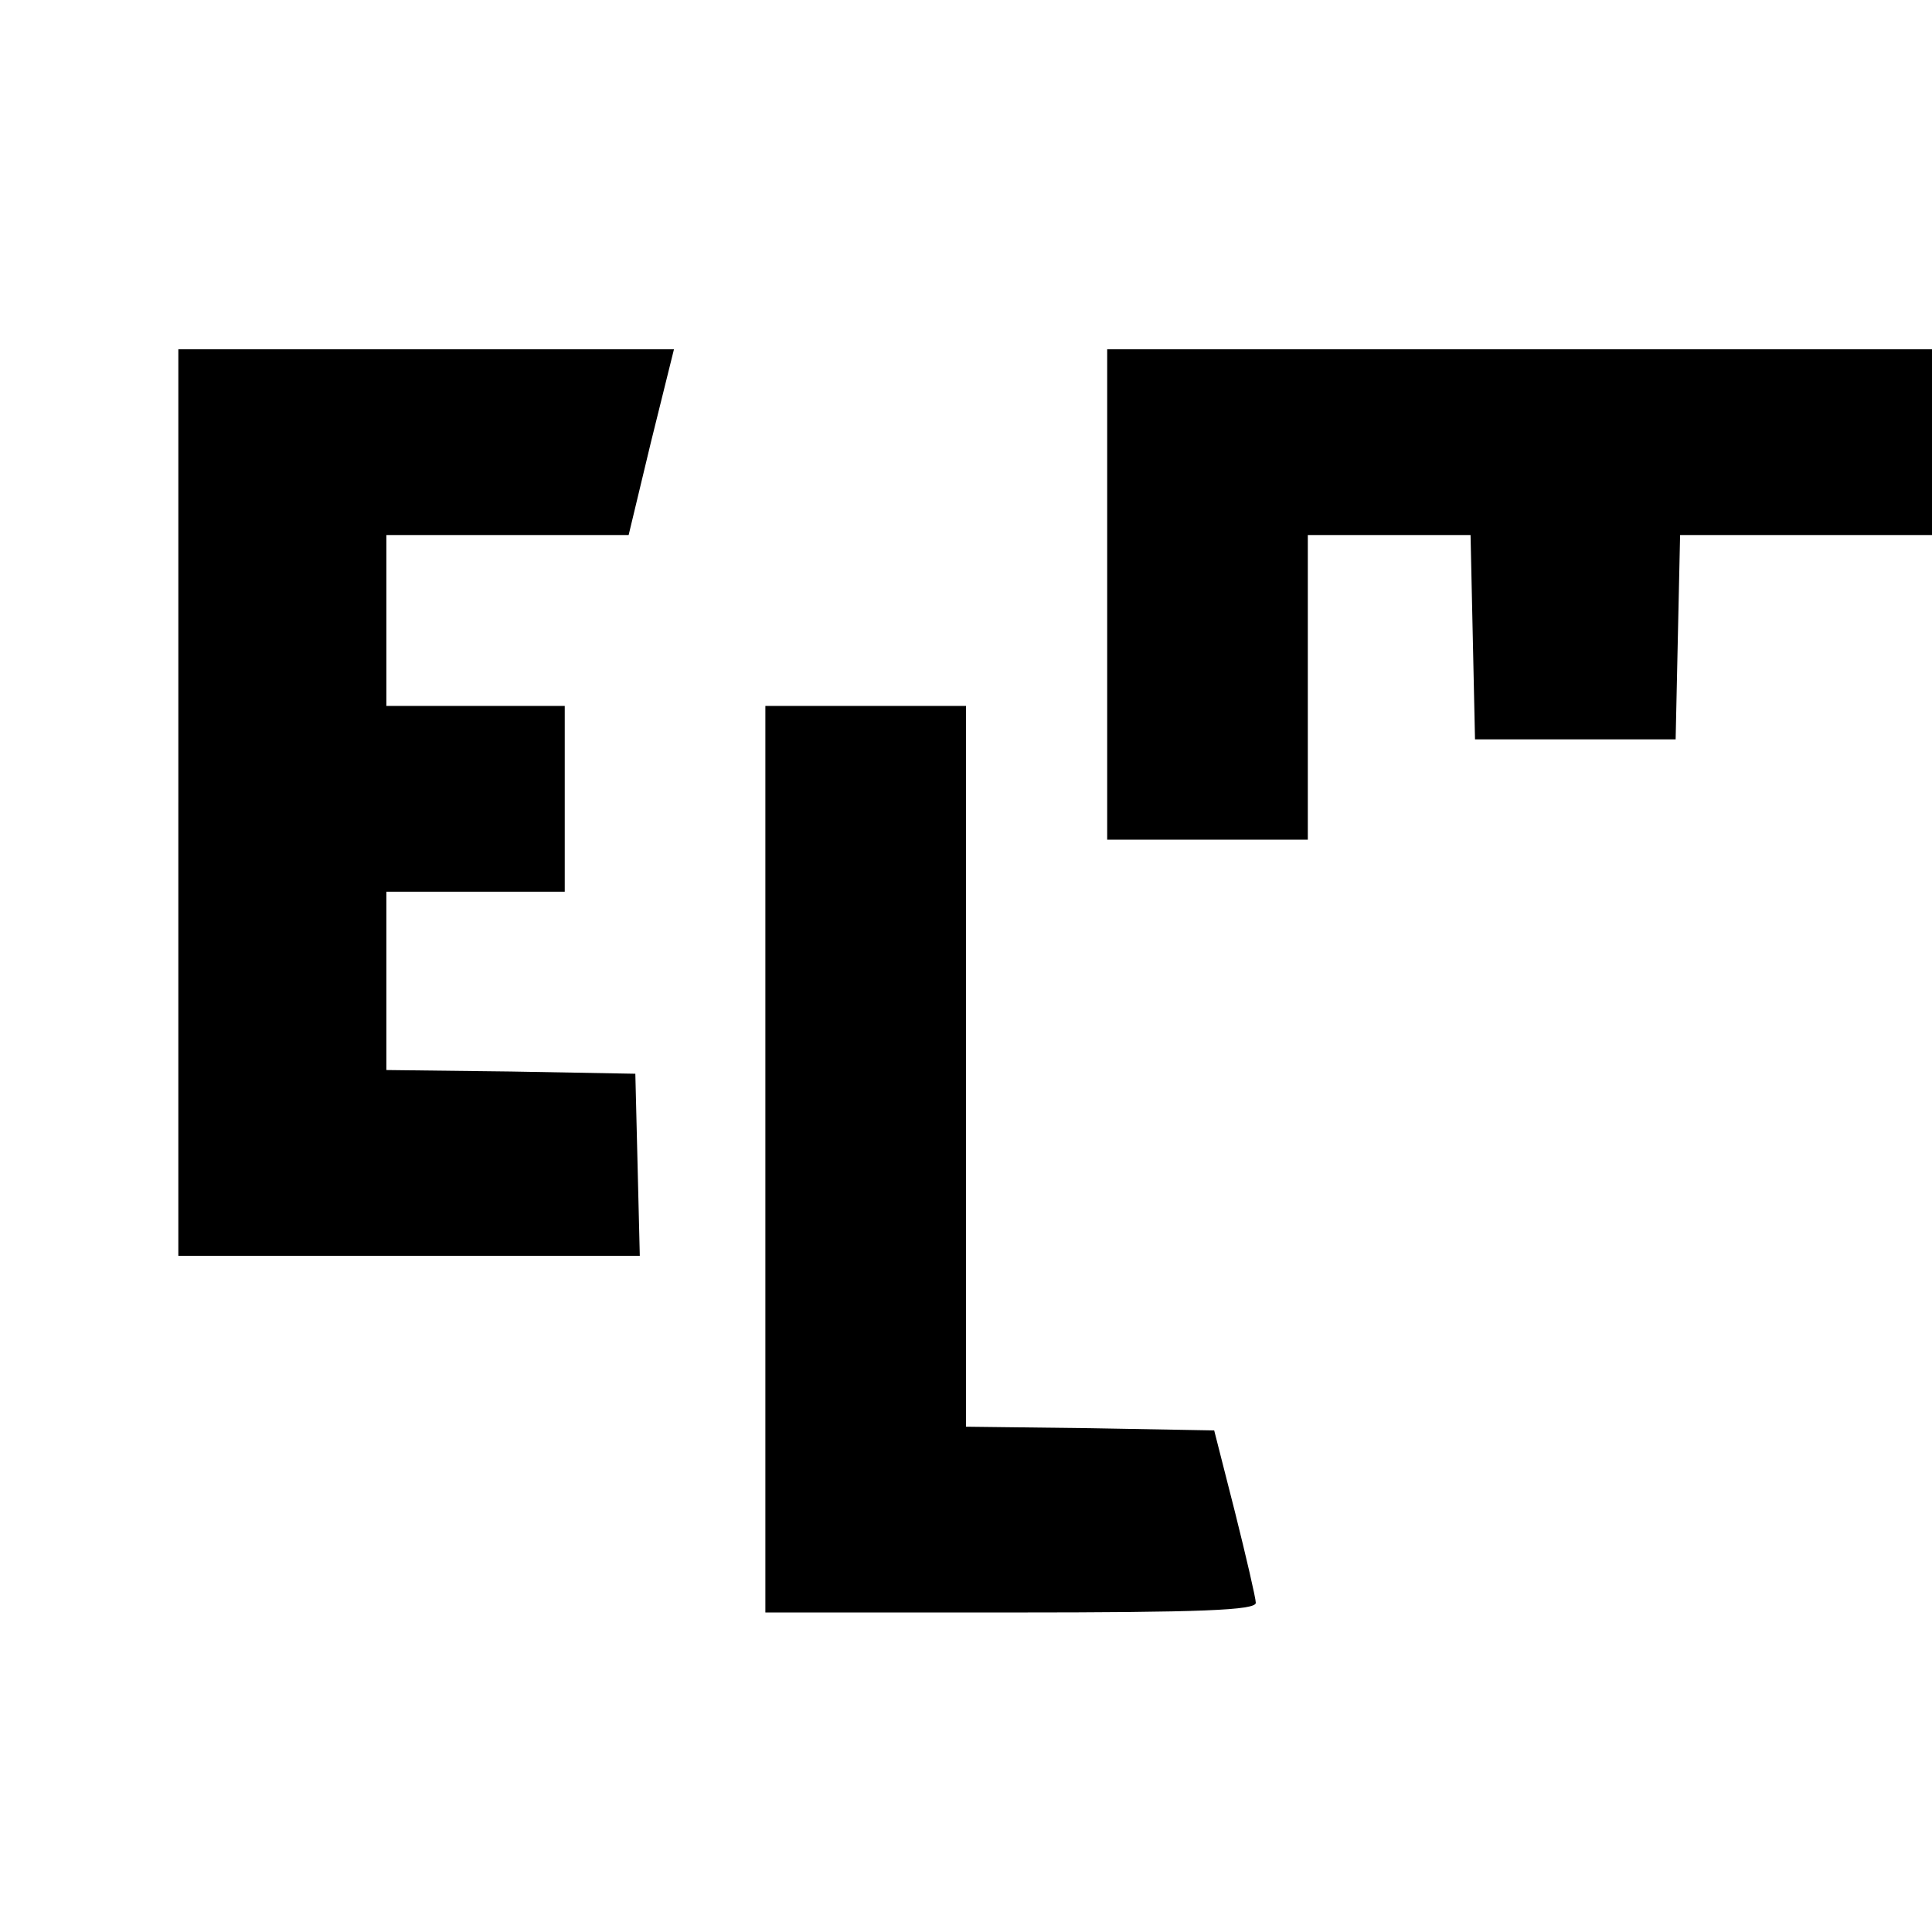
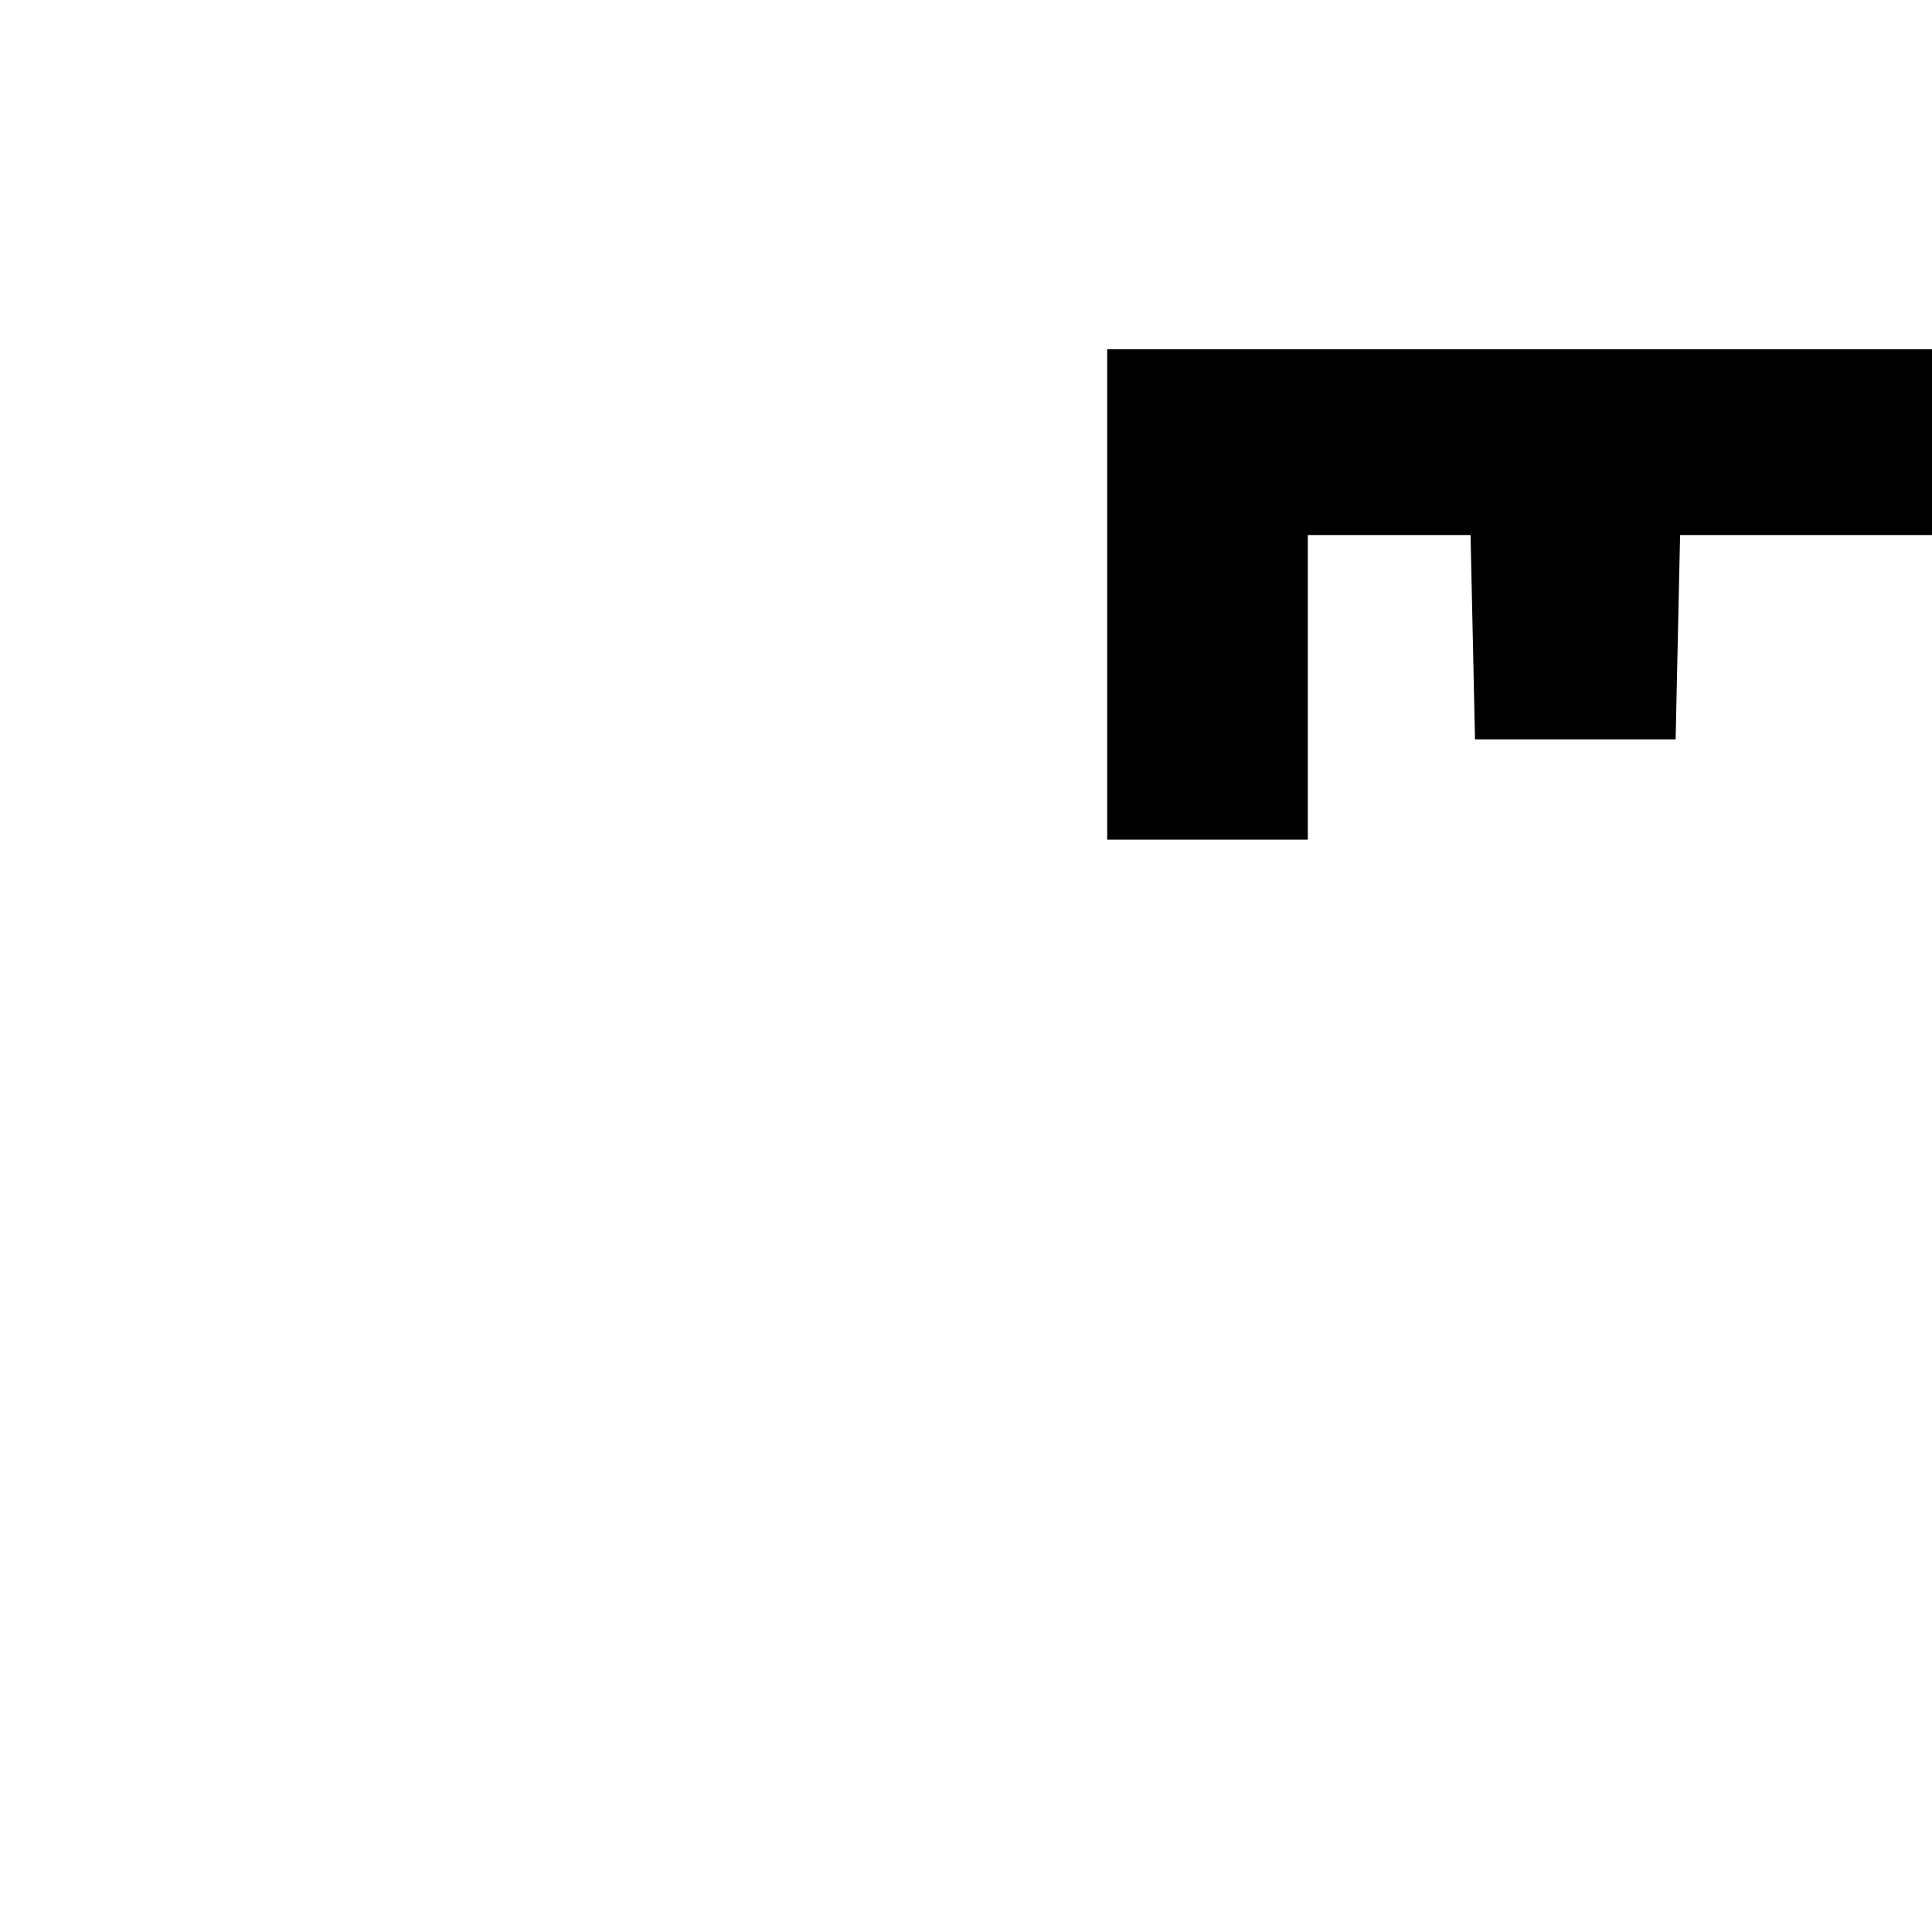
<svg xmlns="http://www.w3.org/2000/svg" version="1.0" width="260pt" height="260pt" viewBox="0 0 260 260" preserveAspectRatio="xMidYMid meet">
  <g transform="translate(0,260) scale(0.1,-0.1)" fill="#000000" stroke="none">
-     <path d="M240 1520 l0 -610 310 0 311 0 -3 123 -3 122 -167 3 -168 2 0 120 0 120 120 0 120 0 0 125 0 125 -120 0 -120 0 0 115 0 115 163 0 163 0 30 125 31 125 -333 0 -334 0 0 -610z" />
    <path d="M1490 1800 l0 -330 135 0 135 0 0 205 0 205 110 0 109 0 3 -137 3 -138 135 0 135 0 3 138 3 137 169 0 170 0 0 125 0 125 -555 0 -555 0 0 -330z" />
-     <path d="M1030 1040 l0 -610 330 0 c257 0 330 3 330 13 0 6 -13 62 -28 122 l-28 110 -167 3 -167 2 0 485 0 485 -135 0 -135 0 0 -610z" />
  </g>
</svg>